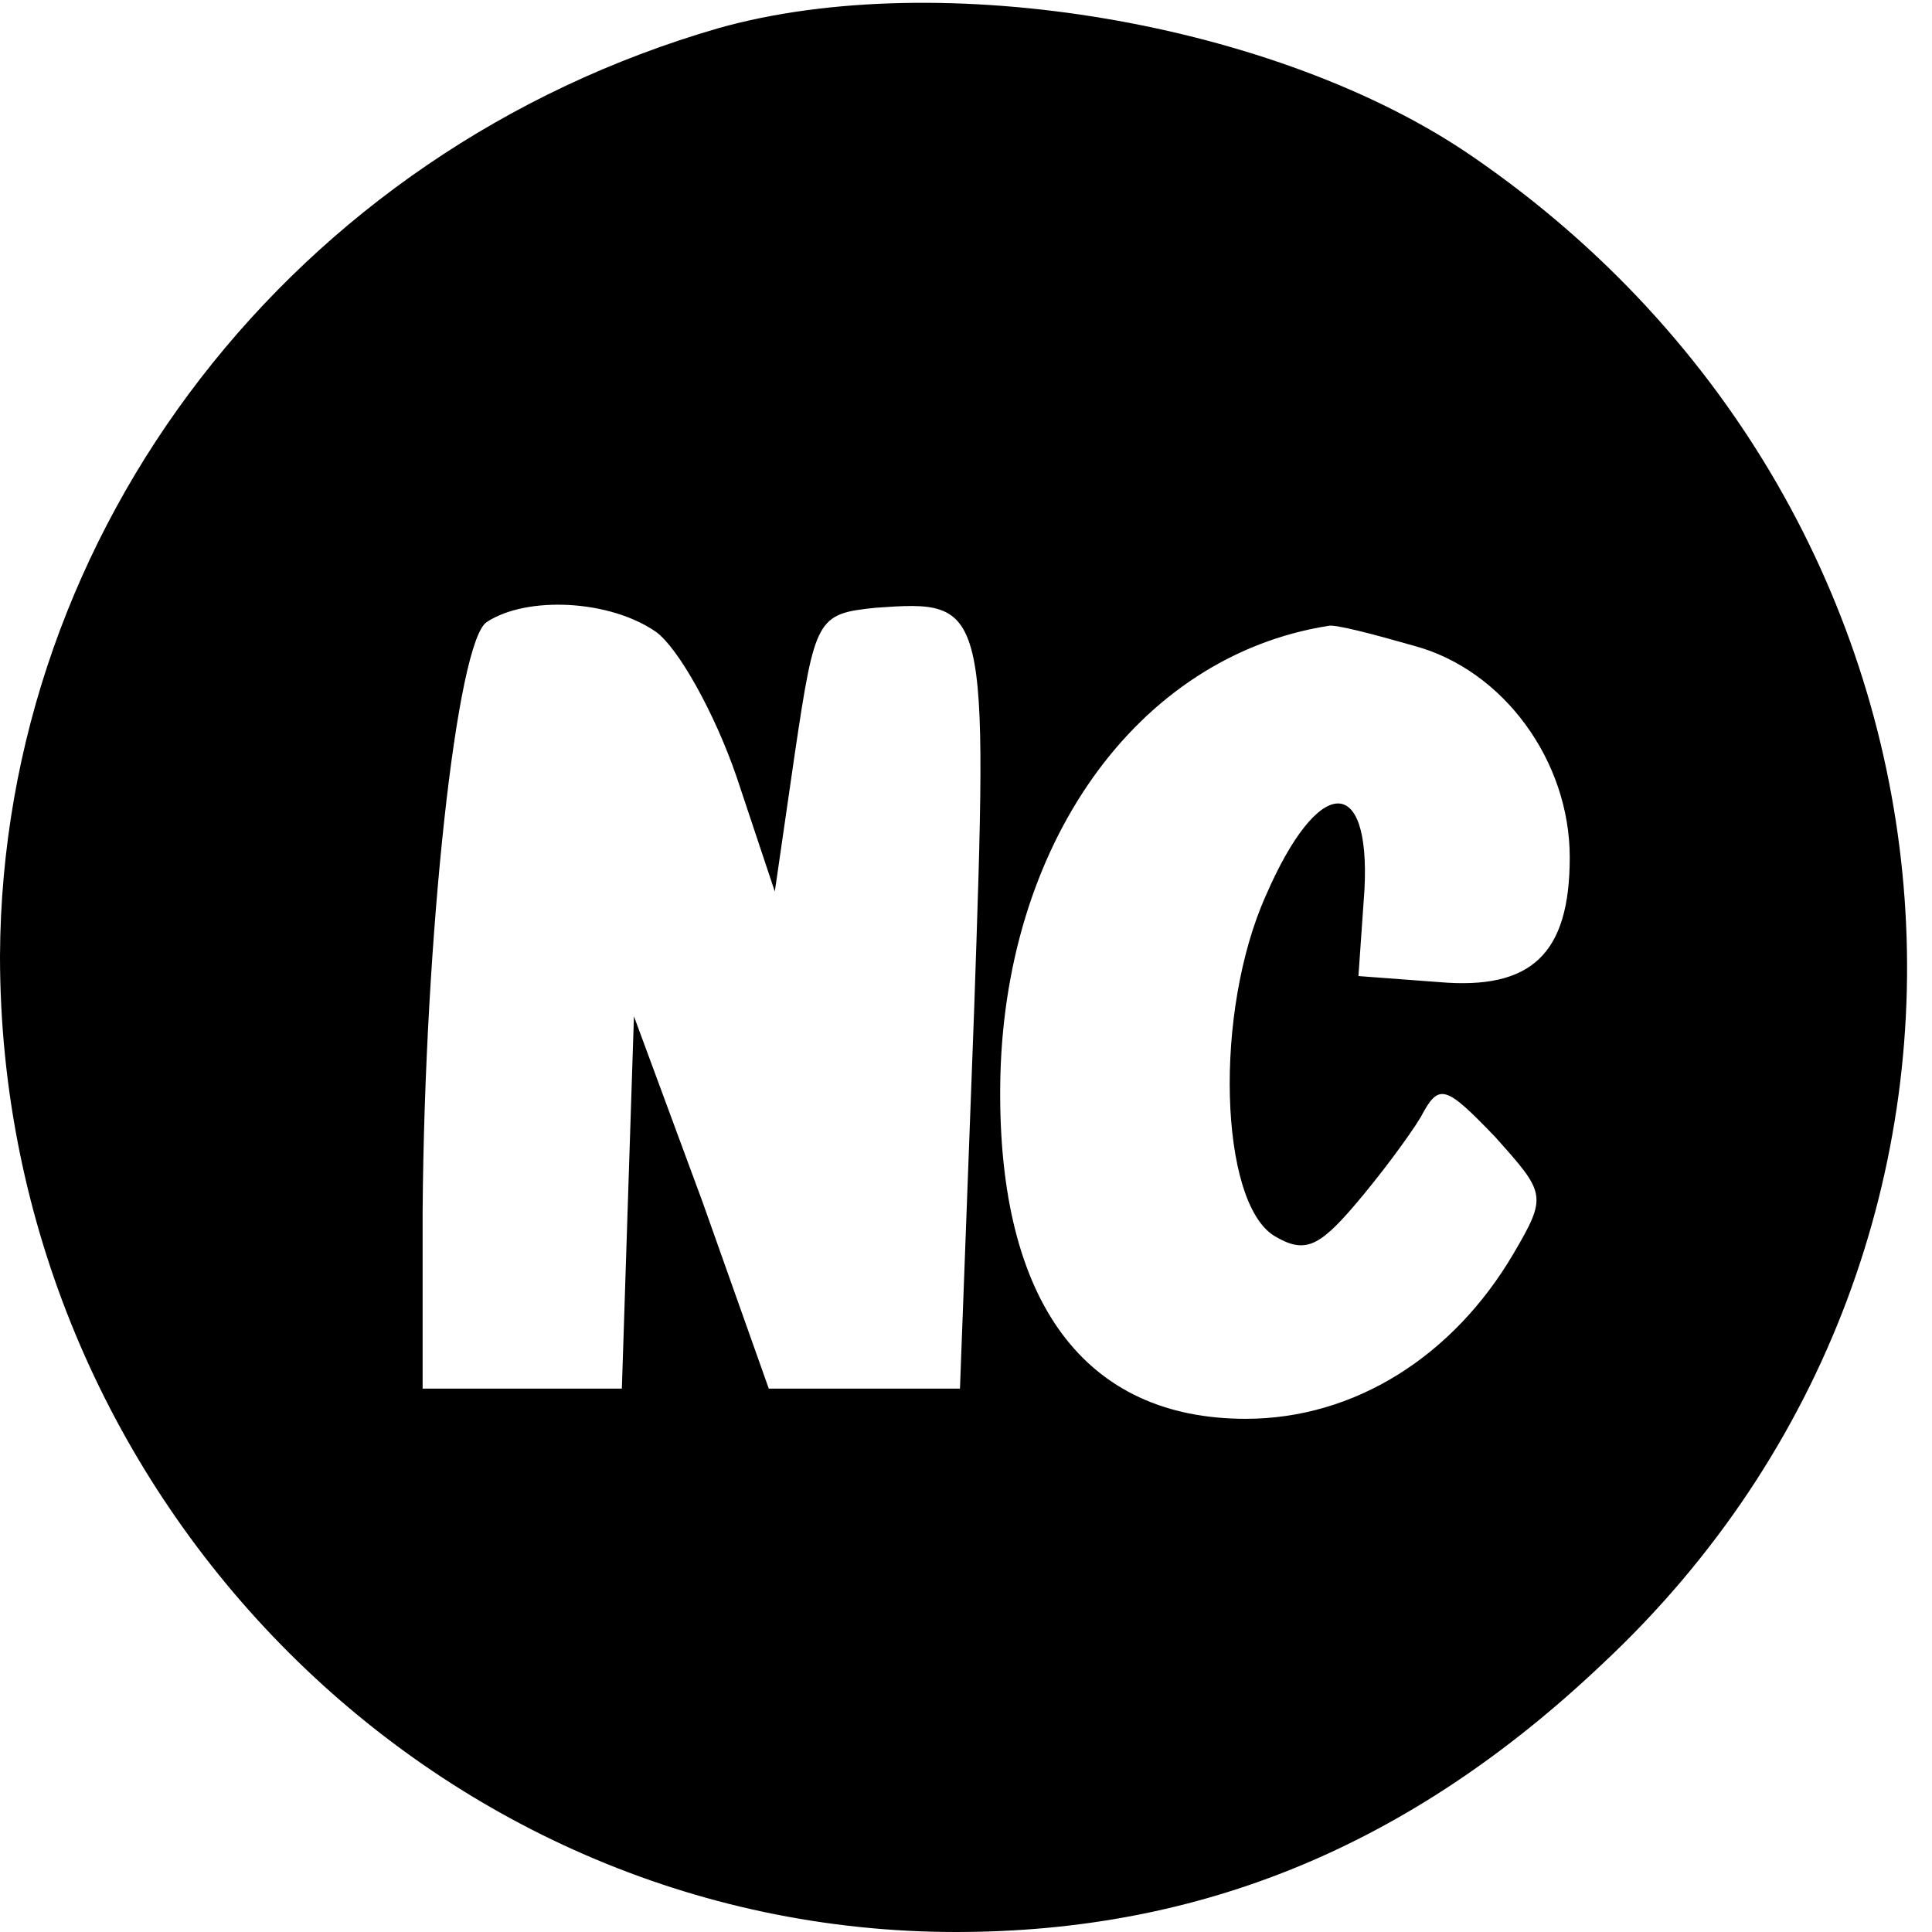
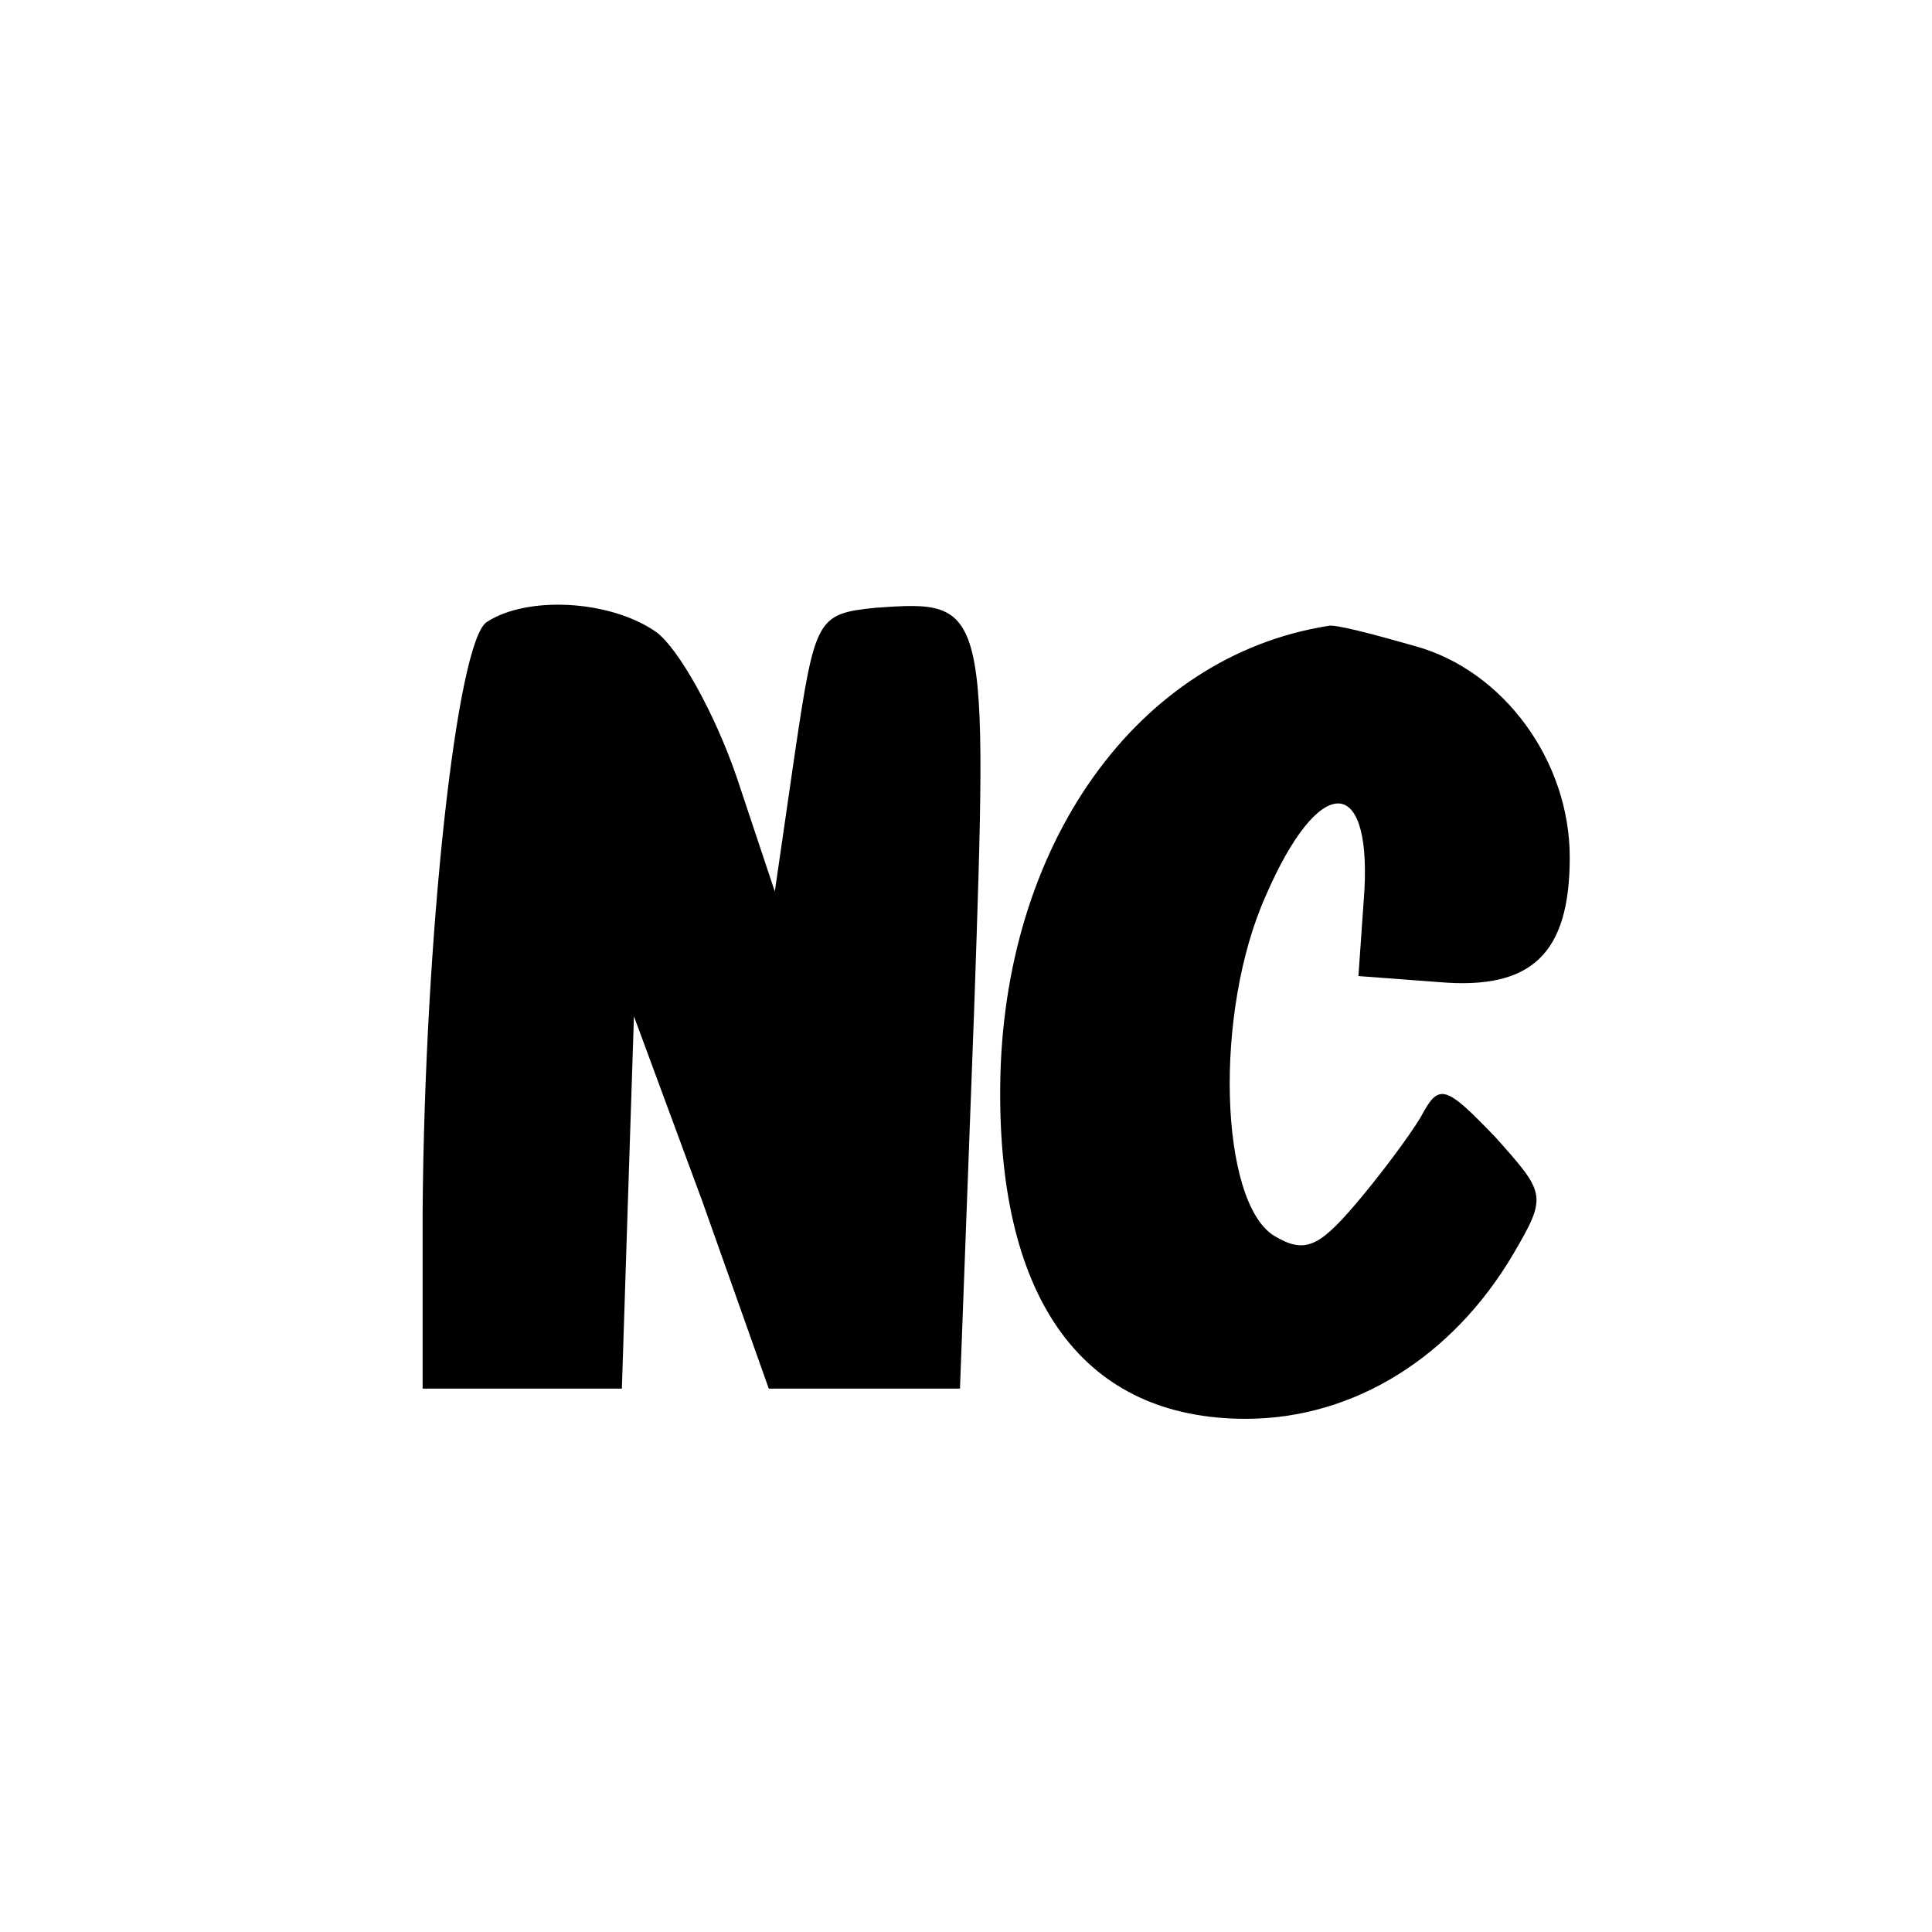
<svg xmlns="http://www.w3.org/2000/svg" version="1.0" width="96pt" height="96pt" viewBox="0 0 96 96" preserveAspectRatio="xMidYMid meet">
  <g transform="translate(0,96) scale(0.1,-0.1)" fill="#000000" stroke="none">
-     <path d="M357 946 c-211 -61 -356 -249 -357 -461 0 -266 214 -485 475 -485 122 0 226 43 321 133 226 211 195 571 -64 749 -97 67 -265 95 -375 64z m-31 -300 c11 -8 29 -40 40 -72 l19 -57 10 69 c10 67 11 69 40 72 56 4 56 3 49 -201 l-7 -187 -47 0 -48 0 -33 93 -34 92 -3 -92 -3 -93 -49 0 -50 0 0 88 c1 137 17 284 32 293 20 13 61 11 84 -5z m377 -7 c44 -12 77 -57 77 -105 0 -48 -19 -66 -65 -62 l-40 3 3 43 c3 58 -23 57 -49 -3 -26 -58 -23 -152 4 -169 15 -9 22 -6 40 15 12 14 27 34 33 44 9 17 12 16 37 -10 25 -28 26 -29 9 -58 -30 -51 -79 -82 -133 -82 -80 0 -123 58 -122 165 1 120 68 214 163 229 3 1 22 -4 43 -10z" />
+     <path d="M357 946 z m-31 -300 c11 -8 29 -40 40 -72 l19 -57 10 69 c10 67 11 69 40 72 56 4 56 3 49 -201 l-7 -187 -47 0 -48 0 -33 93 -34 92 -3 -92 -3 -93 -49 0 -50 0 0 88 c1 137 17 284 32 293 20 13 61 11 84 -5z m377 -7 c44 -12 77 -57 77 -105 0 -48 -19 -66 -65 -62 l-40 3 3 43 c3 58 -23 57 -49 -3 -26 -58 -23 -152 4 -169 15 -9 22 -6 40 15 12 14 27 34 33 44 9 17 12 16 37 -10 25 -28 26 -29 9 -58 -30 -51 -79 -82 -133 -82 -80 0 -123 58 -122 165 1 120 68 214 163 229 3 1 22 -4 43 -10z" />
  </g>
</svg>